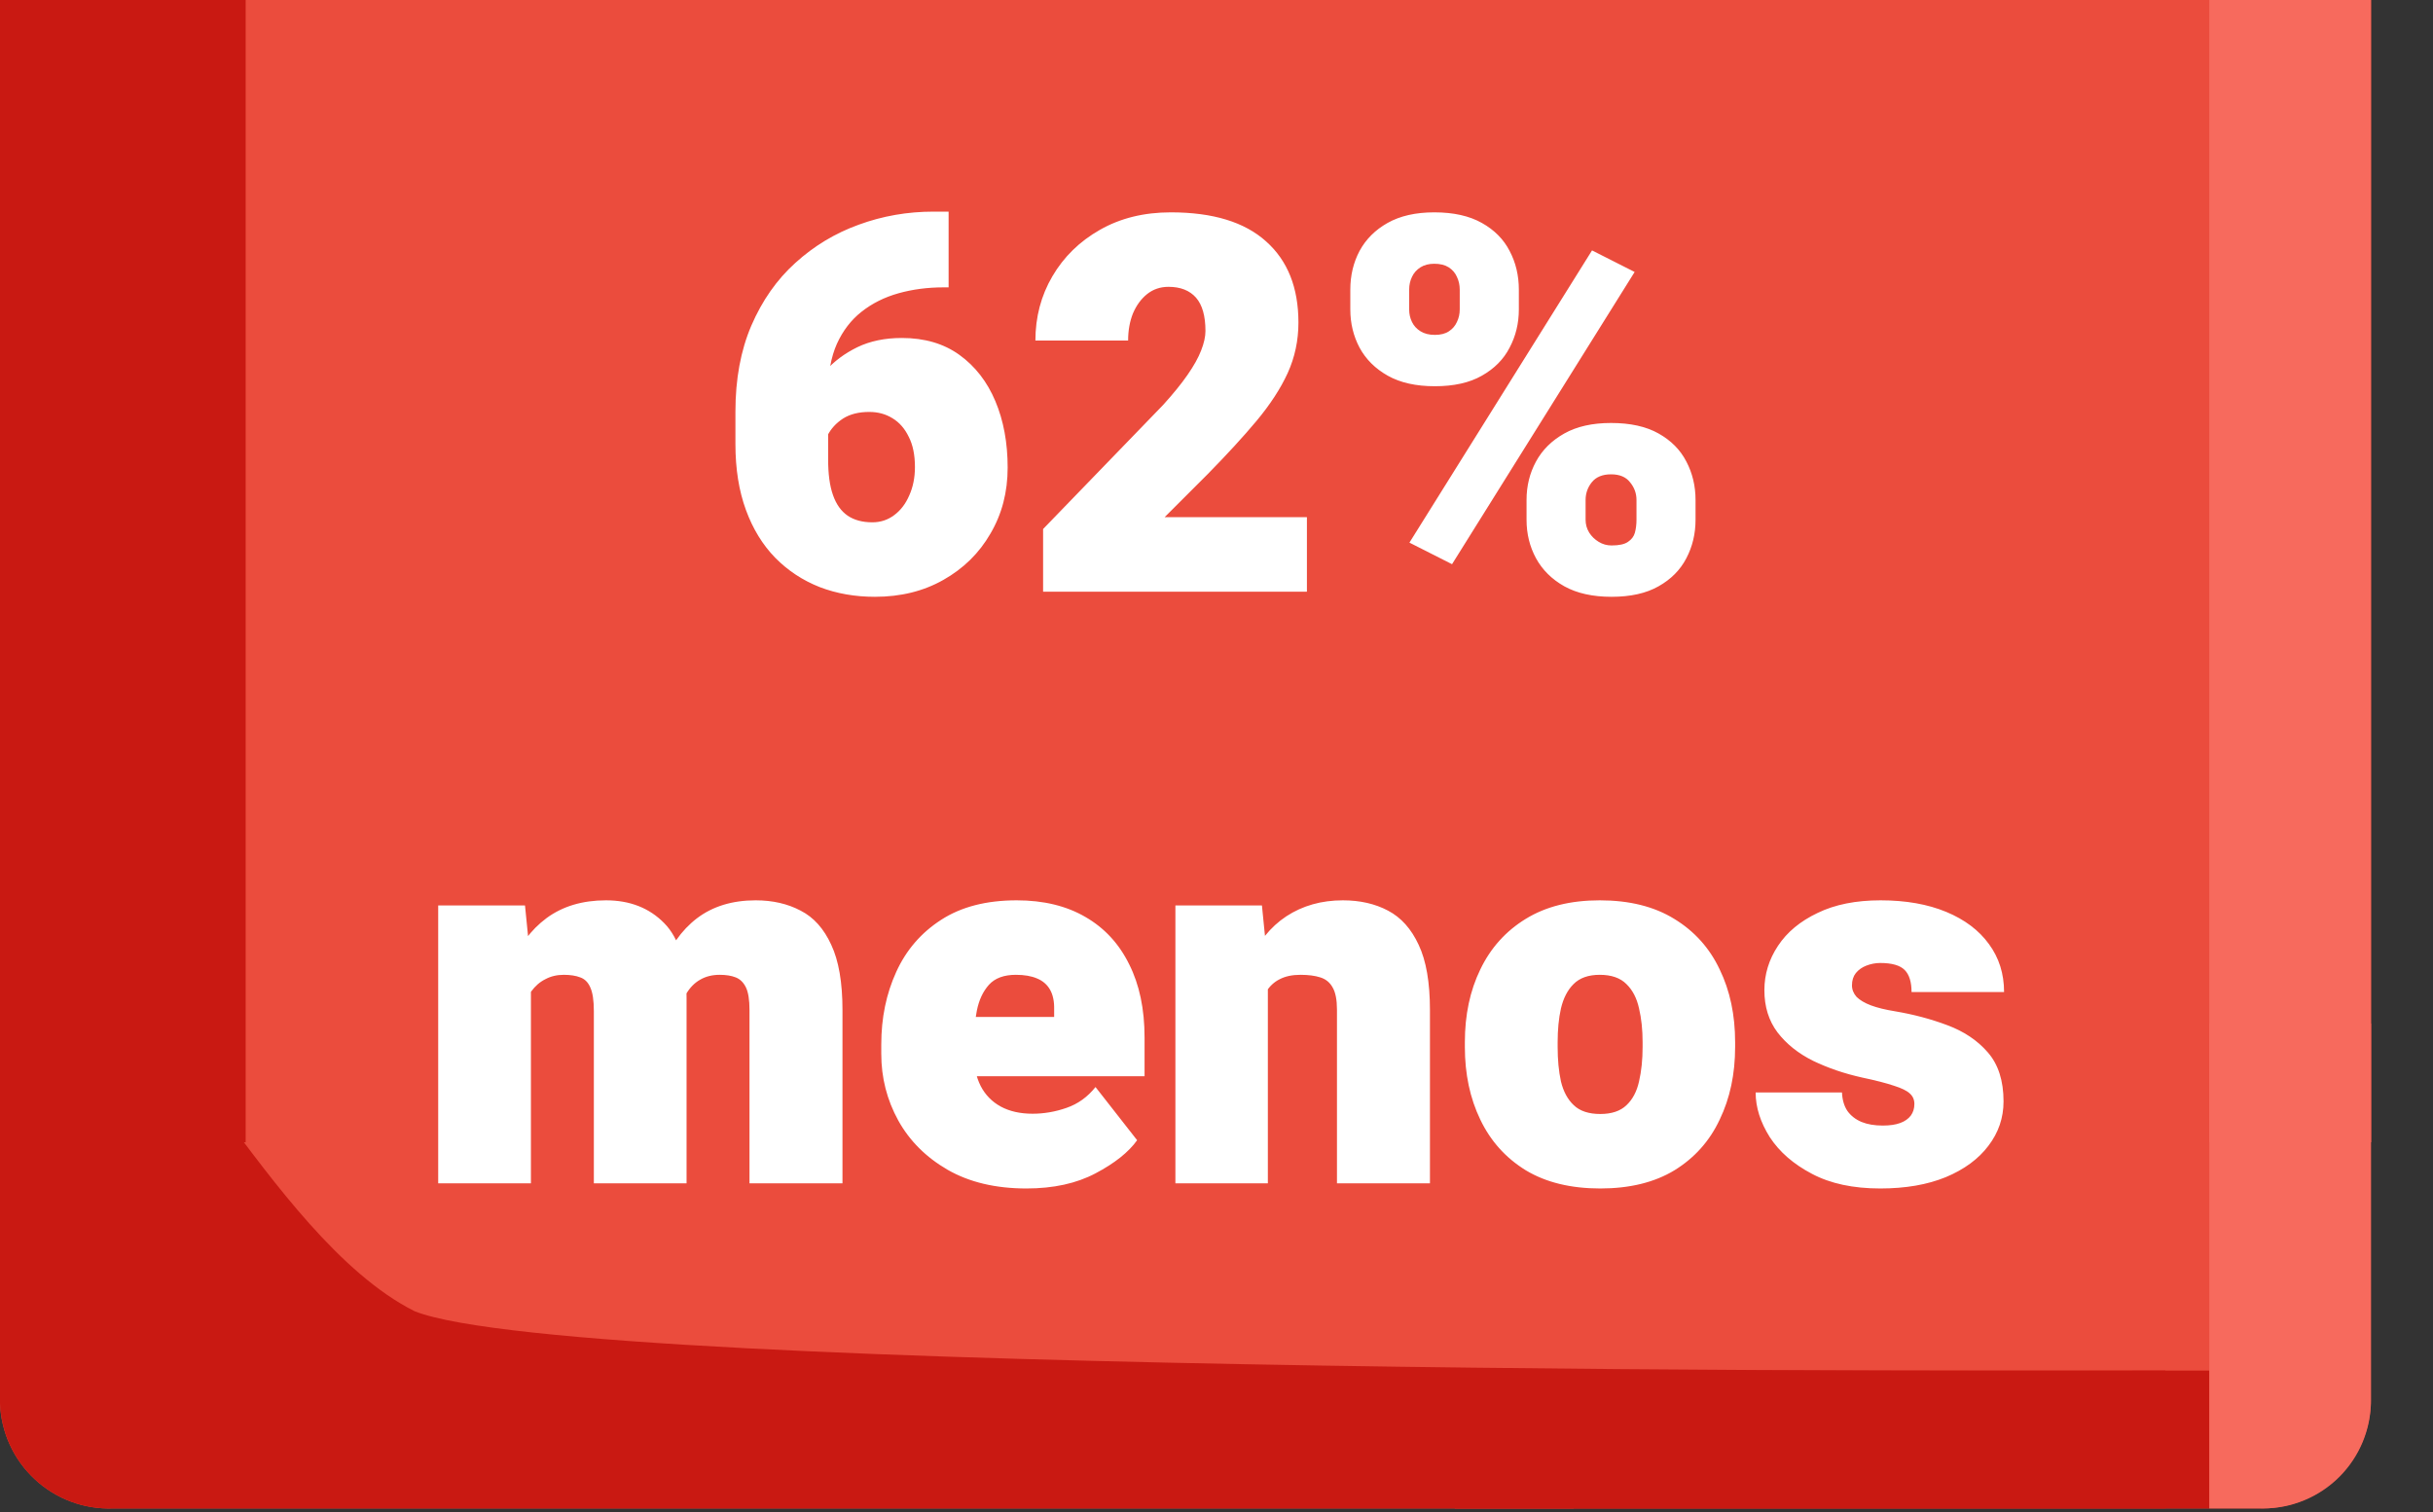
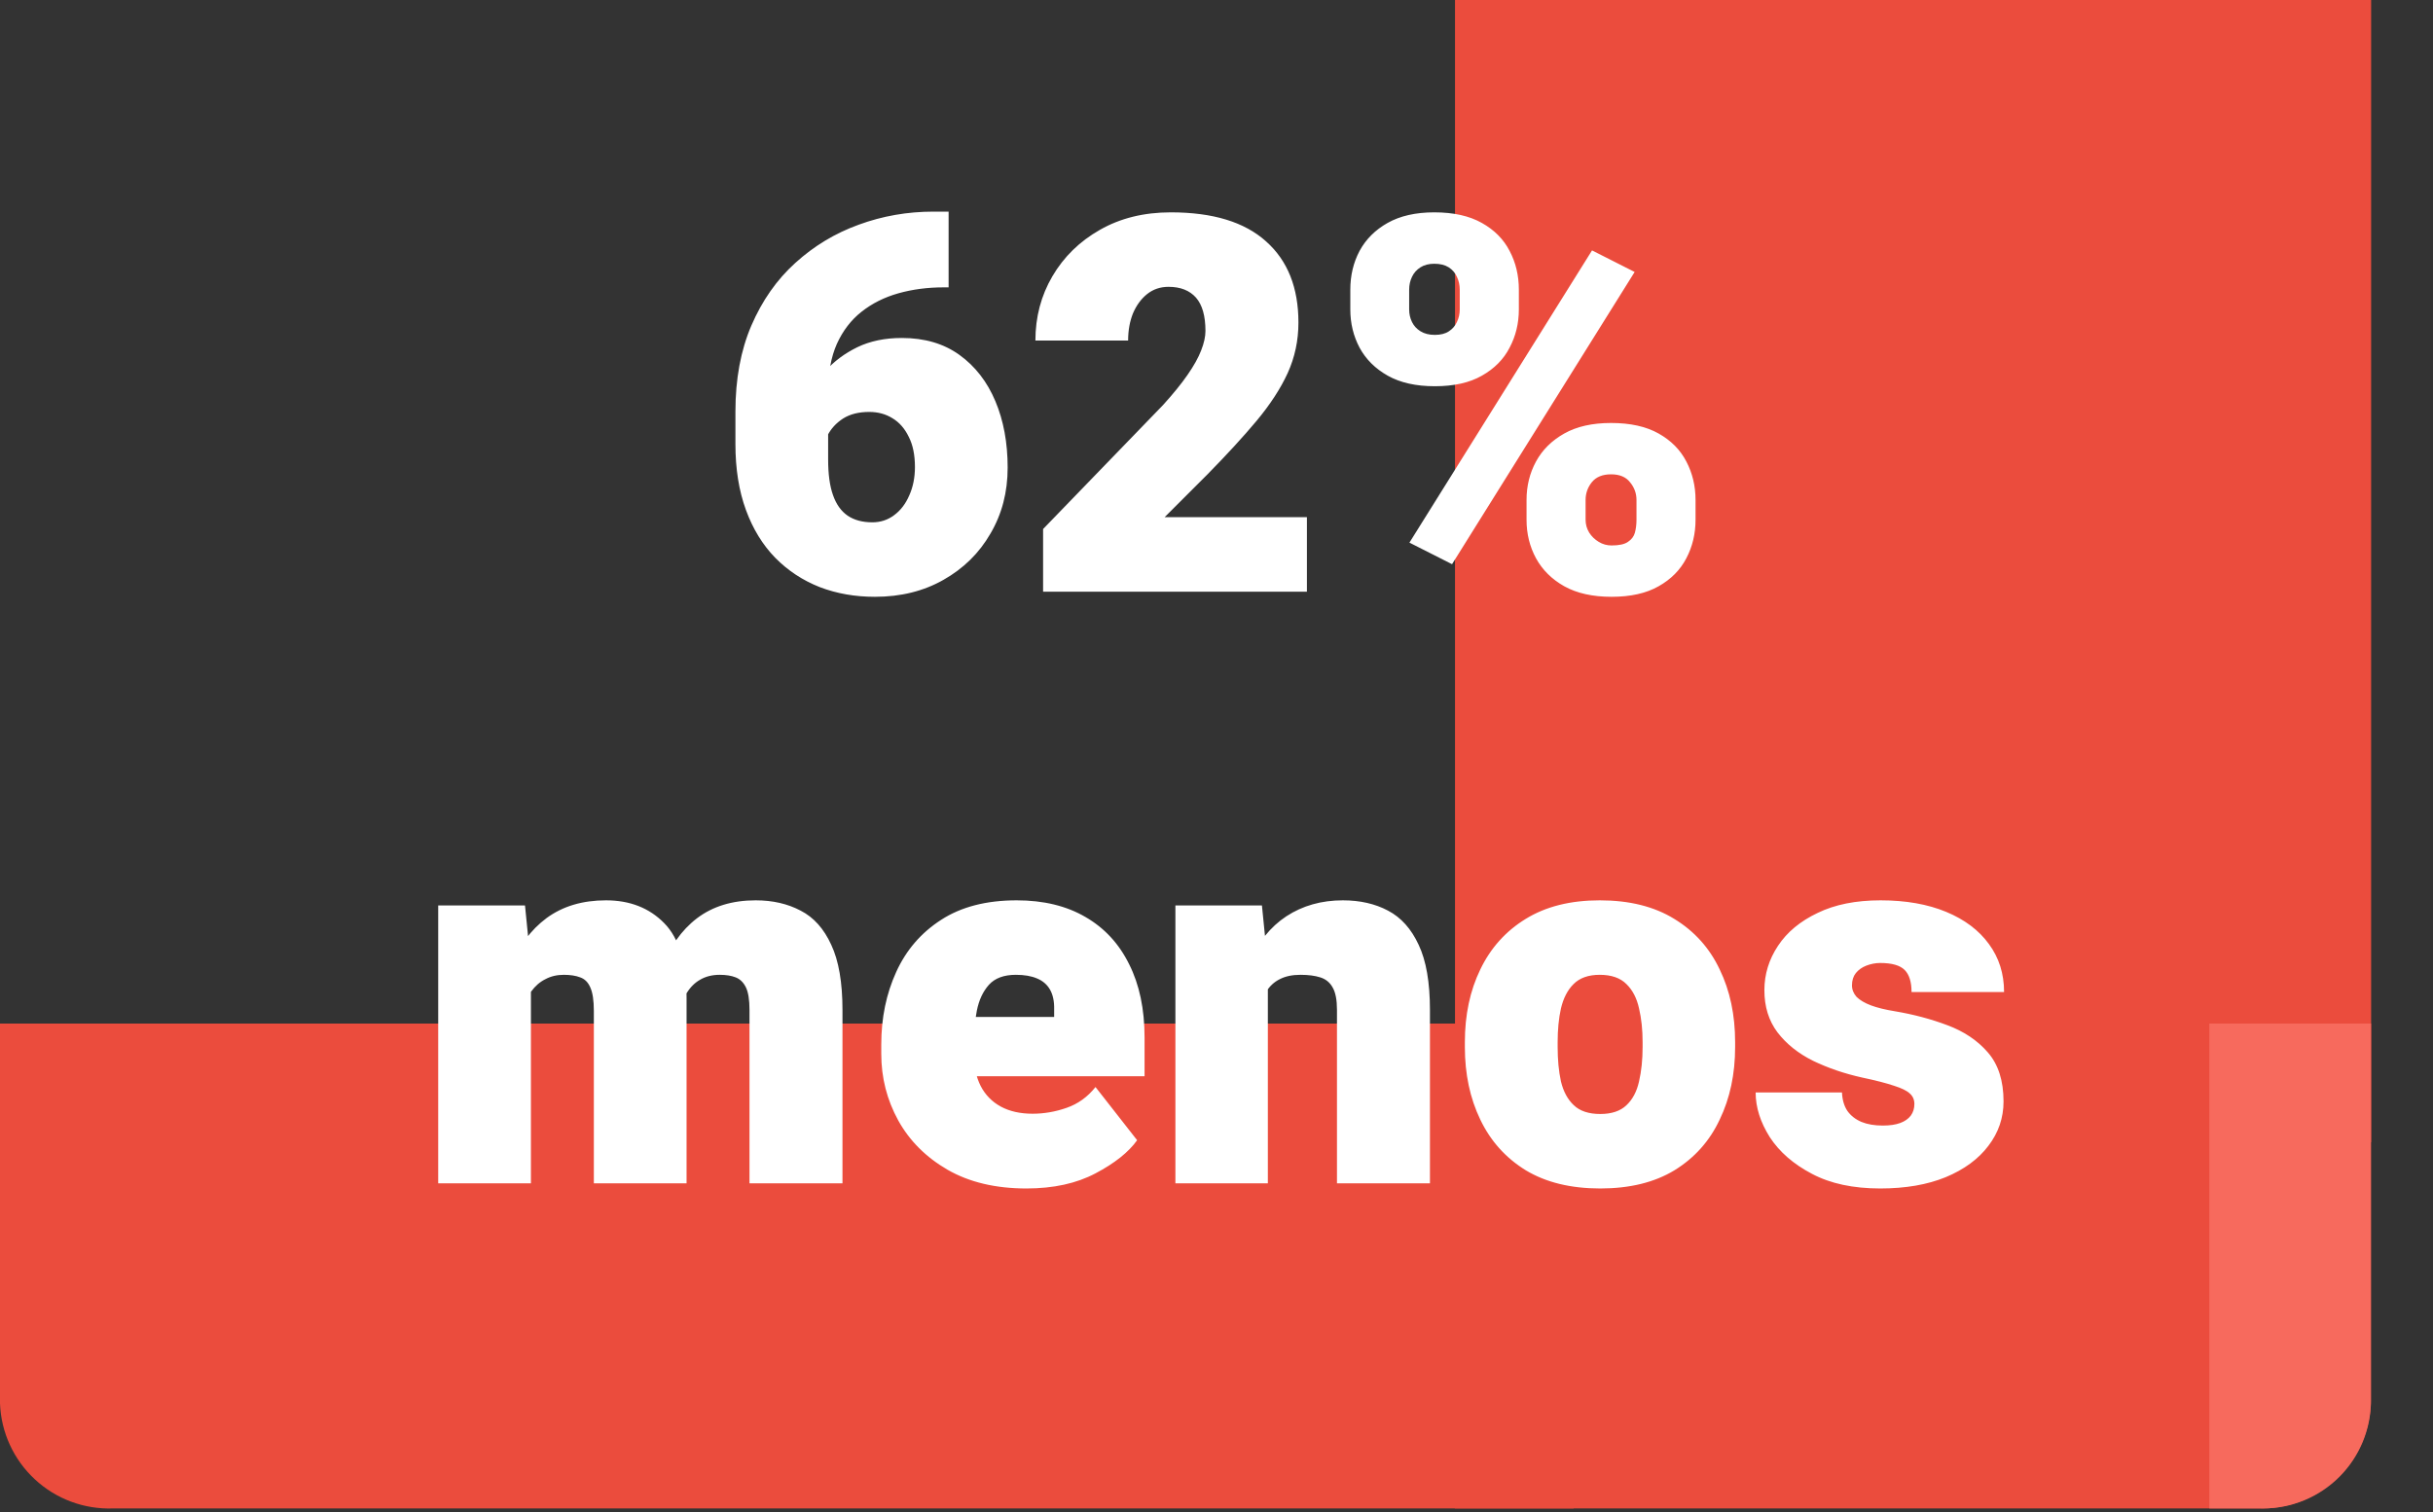
<svg xmlns="http://www.w3.org/2000/svg" width="37" height="23" viewBox="0 0 37 23" fill="none">
  <rect x="0" y="0" width="37" height="23" fill="#333333" stroke="none" />
  <path d="M36.056 15.57V21.347C36.039 21.787 35.849 22.203 35.526 22.502C35.203 22.802 34.775 22.961 34.335 22.945H22.125V15.57H36.056Z" fill="#EB4C3D" />
  <path d="M23.931 15.57V22.945H1.721C1.281 22.961 0.852 22.802 0.53 22.502C0.207 22.203 0.016 21.787 0 21.347V15.57H23.931Z" fill="#EB4C3D" />
-   <path d="M23.932 0V17.375H0V0H3.278H23.932Z" fill="#EB4C3D" />
  <path d="M36.059 0V17.375H22.127V0H32.781H36.059Z" fill="#EB4C3D" />
-   <path d="M22.127 20.848H33.598V22.945H22.127V20.848Z" fill="#C91912" />
-   <path d="M32.931 20.848C31.66 20.848 8.805 20.945 6.305 19.945C5.169 19.376 4.148 17.962 3.387 16.945H0L0 21.347C0.017 21.787 0.207 22.203 0.53 22.502C0.852 22.802 1.281 22.961 1.721 22.945H32.931V20.848Z" fill="#C91912" />
-   <path d="M3.736 0H3.278H0V17.375H3.736V0Z" fill="#C91912" />
-   <path d="M33.598 0H36.056V17.375H33.598V0Z" fill="#F76A5D" />
  <path d="M33.598 15.57H36.056V21.306C36.056 21.741 35.883 22.158 35.576 22.465C35.269 22.772 34.852 22.945 34.417 22.945H33.598V15.57Z" fill="#F76A5D" />
  <path d="M14.426 3.219V4.371H14.352C14.107 4.371 13.878 4.401 13.664 4.461C13.45 4.521 13.263 4.615 13.102 4.742C12.943 4.867 12.818 5.03 12.727 5.23C12.638 5.431 12.594 5.672 12.594 5.953V6.988C12.594 7.21 12.618 7.391 12.668 7.531C12.717 7.672 12.792 7.776 12.891 7.844C12.99 7.911 13.115 7.945 13.266 7.945C13.391 7.945 13.501 7.909 13.598 7.836C13.697 7.763 13.773 7.663 13.828 7.535C13.885 7.408 13.914 7.264 13.914 7.105C13.914 6.921 13.883 6.767 13.82 6.645C13.76 6.52 13.678 6.426 13.574 6.363C13.47 6.298 13.352 6.266 13.219 6.266C13.06 6.266 12.927 6.299 12.82 6.367C12.716 6.435 12.638 6.52 12.586 6.621C12.537 6.72 12.512 6.819 12.512 6.918L12.184 6.527C12.178 6.397 12.207 6.253 12.27 6.094C12.332 5.935 12.427 5.784 12.555 5.641C12.685 5.495 12.846 5.375 13.039 5.281C13.232 5.188 13.457 5.141 13.715 5.141C14.061 5.141 14.353 5.227 14.59 5.398C14.829 5.57 15.012 5.805 15.137 6.102C15.262 6.398 15.324 6.736 15.324 7.113C15.324 7.486 15.237 7.82 15.062 8.117C14.891 8.414 14.652 8.648 14.348 8.82C14.046 8.992 13.698 9.078 13.305 9.078C13.003 9.078 12.723 9.029 12.465 8.93C12.207 8.828 11.982 8.68 11.789 8.484C11.599 8.289 11.45 8.047 11.344 7.758C11.237 7.466 11.184 7.132 11.184 6.754V6.262C11.184 5.767 11.264 5.331 11.426 4.953C11.59 4.573 11.812 4.255 12.094 4C12.378 3.742 12.699 3.548 13.059 3.418C13.421 3.285 13.801 3.219 14.199 3.219H14.426ZM19.875 9H15.863V8.047L17.688 6.16C17.841 5.991 17.965 5.839 18.059 5.703C18.155 5.565 18.224 5.441 18.266 5.332C18.31 5.22 18.332 5.121 18.332 5.035C18.332 4.806 18.284 4.637 18.188 4.527C18.091 4.418 17.952 4.363 17.77 4.363C17.645 4.363 17.537 4.4 17.445 4.473C17.354 4.546 17.283 4.643 17.23 4.766C17.181 4.888 17.156 5.026 17.156 5.18H15.746C15.746 4.823 15.832 4.497 16.004 4.203C16.178 3.906 16.419 3.671 16.727 3.496C17.037 3.319 17.396 3.23 17.805 3.23C18.445 3.23 18.928 3.378 19.254 3.672C19.582 3.964 19.746 4.375 19.746 4.906C19.746 5.18 19.691 5.436 19.582 5.676C19.473 5.913 19.315 6.155 19.109 6.402C18.904 6.647 18.655 6.918 18.363 7.215L17.711 7.867H19.875V9ZM22.082 8.582L21.434 8.254L24.211 3.809L24.859 4.137L22.082 8.582ZM24.508 9.078C24.221 9.078 23.982 9.025 23.789 8.918C23.599 8.811 23.456 8.669 23.359 8.492C23.263 8.315 23.215 8.12 23.215 7.906V7.605C23.215 7.392 23.263 7.197 23.359 7.02C23.456 6.842 23.599 6.701 23.789 6.594C23.979 6.487 24.216 6.434 24.5 6.434C24.792 6.434 25.033 6.487 25.223 6.594C25.413 6.701 25.553 6.842 25.645 7.02C25.738 7.197 25.785 7.392 25.785 7.605V7.906C25.785 8.12 25.738 8.315 25.645 8.492C25.553 8.669 25.413 8.811 25.223 8.918C25.035 9.025 24.797 9.078 24.508 9.078ZM24.508 8.297C24.622 8.297 24.706 8.279 24.758 8.242C24.812 8.206 24.848 8.159 24.863 8.102C24.879 8.042 24.887 7.977 24.887 7.906V7.605C24.887 7.504 24.854 7.414 24.789 7.336C24.727 7.255 24.63 7.215 24.5 7.215C24.37 7.215 24.272 7.255 24.207 7.336C24.145 7.414 24.113 7.504 24.113 7.605V7.906C24.113 7.977 24.131 8.042 24.168 8.102C24.204 8.159 24.253 8.206 24.312 8.242C24.372 8.279 24.438 8.297 24.508 8.297ZM21.82 5.875C21.534 5.875 21.296 5.822 21.105 5.715C20.915 5.608 20.772 5.466 20.676 5.289C20.582 5.112 20.535 4.918 20.535 4.707V4.406C20.535 4.19 20.582 3.993 20.676 3.816C20.772 3.639 20.914 3.497 21.102 3.391C21.292 3.284 21.529 3.23 21.812 3.23C22.104 3.23 22.345 3.284 22.535 3.391C22.725 3.497 22.866 3.639 22.957 3.816C23.051 3.993 23.098 4.19 23.098 4.406V4.707C23.098 4.918 23.051 5.112 22.957 5.289C22.866 5.466 22.725 5.608 22.535 5.715C22.348 5.822 22.109 5.875 21.82 5.875ZM21.82 5.094C21.909 5.094 21.98 5.076 22.035 5.039C22.09 5.003 22.13 4.956 22.156 4.898C22.185 4.839 22.199 4.775 22.199 4.707V4.406C22.199 4.336 22.185 4.271 22.156 4.211C22.13 4.151 22.088 4.103 22.031 4.066C21.974 4.03 21.901 4.012 21.812 4.012C21.729 4.012 21.659 4.03 21.602 4.066C21.544 4.103 21.501 4.151 21.473 4.211C21.444 4.271 21.43 4.336 21.43 4.406V4.707C21.43 4.775 21.444 4.839 21.473 4.898C21.501 4.956 21.544 5.003 21.602 5.039C21.662 5.076 21.734 5.094 21.82 5.094ZM8.074 18H6.664V13.773H7.984L8.074 14.676V18ZM7.586 15.785C7.583 15.379 7.643 15.02 7.766 14.707C7.888 14.392 8.07 14.145 8.312 13.965C8.557 13.785 8.858 13.695 9.215 13.695C9.579 13.695 9.875 13.811 10.102 14.043C10.328 14.272 10.441 14.651 10.441 15.18V18H9.031V15.379C9.031 15.217 9.013 15.098 8.977 15.02C8.943 14.941 8.892 14.891 8.824 14.867C8.757 14.841 8.673 14.828 8.574 14.828C8.47 14.828 8.376 14.85 8.293 14.895C8.21 14.936 8.138 14.999 8.078 15.082C8.021 15.163 7.977 15.26 7.945 15.375C7.917 15.49 7.902 15.617 7.902 15.758L7.586 15.785ZM9.895 15.836C9.892 15.417 9.949 15.047 10.066 14.727C10.184 14.404 10.361 14.151 10.598 13.969C10.837 13.787 11.135 13.695 11.492 13.695C11.75 13.695 11.978 13.747 12.176 13.852C12.374 13.953 12.529 14.126 12.641 14.371C12.755 14.613 12.812 14.944 12.812 15.363V18H11.398V15.363C11.398 15.21 11.38 15.095 11.344 15.02C11.307 14.944 11.255 14.893 11.188 14.867C11.122 14.841 11.042 14.828 10.945 14.828C10.831 14.828 10.732 14.853 10.648 14.902C10.565 14.949 10.496 15.018 10.441 15.109C10.387 15.198 10.345 15.305 10.316 15.43C10.29 15.555 10.277 15.693 10.277 15.844L9.895 15.836ZM15.609 18.078C15.141 18.078 14.741 17.983 14.41 17.793C14.082 17.603 13.832 17.353 13.66 17.043C13.488 16.73 13.402 16.393 13.402 16.031V15.887C13.402 15.483 13.478 15.116 13.629 14.785C13.78 14.452 14.008 14.188 14.312 13.992C14.617 13.794 15 13.695 15.461 13.695C15.87 13.695 16.219 13.78 16.508 13.949C16.797 14.116 17.018 14.355 17.172 14.668C17.328 14.978 17.406 15.349 17.406 15.781V16.371H13.93V15.469H16.031V15.355C16.034 15.233 16.013 15.133 15.969 15.055C15.925 14.977 15.858 14.919 15.77 14.883C15.684 14.846 15.577 14.828 15.449 14.828C15.267 14.828 15.13 14.879 15.039 14.98C14.948 15.082 14.887 15.213 14.855 15.375C14.824 15.534 14.809 15.704 14.809 15.887V16.031C14.809 16.219 14.844 16.381 14.914 16.52C14.984 16.655 15.086 16.759 15.219 16.832C15.354 16.905 15.516 16.941 15.703 16.941C15.875 16.941 16.047 16.912 16.219 16.852C16.393 16.792 16.54 16.686 16.66 16.535L17.293 17.344C17.163 17.526 16.952 17.694 16.66 17.848C16.371 18.001 16.021 18.078 15.609 18.078ZM19.281 18H17.875V13.773H19.191L19.281 14.676V18ZM18.793 15.785C18.79 15.337 18.857 14.958 18.992 14.648C19.128 14.336 19.318 14.099 19.562 13.938C19.81 13.776 20.096 13.695 20.422 13.695C20.682 13.695 20.912 13.747 21.109 13.852C21.307 13.956 21.462 14.129 21.574 14.371C21.689 14.613 21.746 14.944 21.746 15.363V18H20.332V15.359C20.332 15.208 20.31 15.095 20.266 15.02C20.224 14.944 20.162 14.893 20.078 14.867C19.997 14.841 19.897 14.828 19.777 14.828C19.652 14.828 19.547 14.85 19.461 14.895C19.378 14.936 19.31 14.999 19.258 15.082C19.208 15.163 19.172 15.26 19.148 15.375C19.128 15.49 19.117 15.617 19.117 15.758L18.793 15.785ZM22.277 15.852C22.277 15.438 22.355 15.069 22.512 14.746C22.668 14.421 22.898 14.164 23.203 13.977C23.508 13.789 23.883 13.695 24.328 13.695C24.779 13.695 25.156 13.789 25.461 13.977C25.768 14.164 25.999 14.421 26.152 14.746C26.309 15.069 26.387 15.438 26.387 15.852V15.926C26.387 16.337 26.309 16.706 26.152 17.031C25.999 17.357 25.77 17.613 25.465 17.801C25.16 17.986 24.784 18.078 24.336 18.078C23.888 18.078 23.51 17.986 23.203 17.801C22.898 17.613 22.668 17.357 22.512 17.031C22.355 16.706 22.277 16.337 22.277 15.926V15.852ZM23.688 15.926C23.688 16.119 23.704 16.293 23.738 16.449C23.775 16.603 23.84 16.724 23.934 16.812C24.027 16.901 24.162 16.945 24.336 16.945C24.508 16.945 24.641 16.901 24.734 16.812C24.828 16.724 24.892 16.603 24.926 16.449C24.962 16.293 24.98 16.119 24.98 15.926V15.852C24.98 15.664 24.962 15.493 24.926 15.34C24.892 15.184 24.828 15.06 24.734 14.969C24.641 14.875 24.505 14.828 24.328 14.828C24.156 14.828 24.023 14.875 23.93 14.969C23.838 15.06 23.775 15.184 23.738 15.34C23.704 15.493 23.688 15.664 23.688 15.852V15.926ZM28.594 18.078C28.182 18.078 27.836 18.004 27.555 17.855C27.273 17.707 27.06 17.521 26.914 17.297C26.771 17.07 26.699 16.844 26.699 16.617H28.012C28.017 16.729 28.044 16.823 28.094 16.898C28.146 16.971 28.217 17.027 28.309 17.066C28.4 17.103 28.508 17.121 28.633 17.121C28.74 17.121 28.828 17.108 28.898 17.082C28.969 17.056 29.022 17.018 29.059 16.969C29.095 16.919 29.113 16.861 29.113 16.793C29.113 16.728 29.09 16.674 29.043 16.633C28.999 16.591 28.919 16.552 28.805 16.516C28.69 16.477 28.529 16.435 28.32 16.391C28.049 16.331 27.801 16.246 27.574 16.137C27.348 16.025 27.167 15.88 27.031 15.703C26.898 15.526 26.832 15.312 26.832 15.062C26.832 14.82 26.901 14.595 27.039 14.387C27.177 14.178 27.378 14.012 27.641 13.887C27.904 13.759 28.223 13.695 28.598 13.695C28.983 13.695 29.316 13.754 29.598 13.871C29.879 13.988 30.095 14.151 30.246 14.359C30.4 14.568 30.477 14.811 30.477 15.09H29.07C29.07 14.936 29.035 14.824 28.965 14.754C28.895 14.684 28.771 14.648 28.594 14.648C28.521 14.648 28.451 14.662 28.383 14.688C28.318 14.713 28.264 14.751 28.223 14.801C28.184 14.85 28.164 14.913 28.164 14.988C28.164 15.053 28.188 15.112 28.234 15.164C28.284 15.213 28.357 15.257 28.453 15.293C28.549 15.329 28.672 15.359 28.82 15.383C29.099 15.43 29.363 15.5 29.613 15.594C29.866 15.688 30.072 15.825 30.23 16.008C30.389 16.19 30.469 16.439 30.469 16.754C30.469 17.004 30.392 17.229 30.238 17.43C30.087 17.63 29.871 17.789 29.59 17.906C29.309 18.021 28.977 18.078 28.594 18.078Z" fill="white" />
</svg>